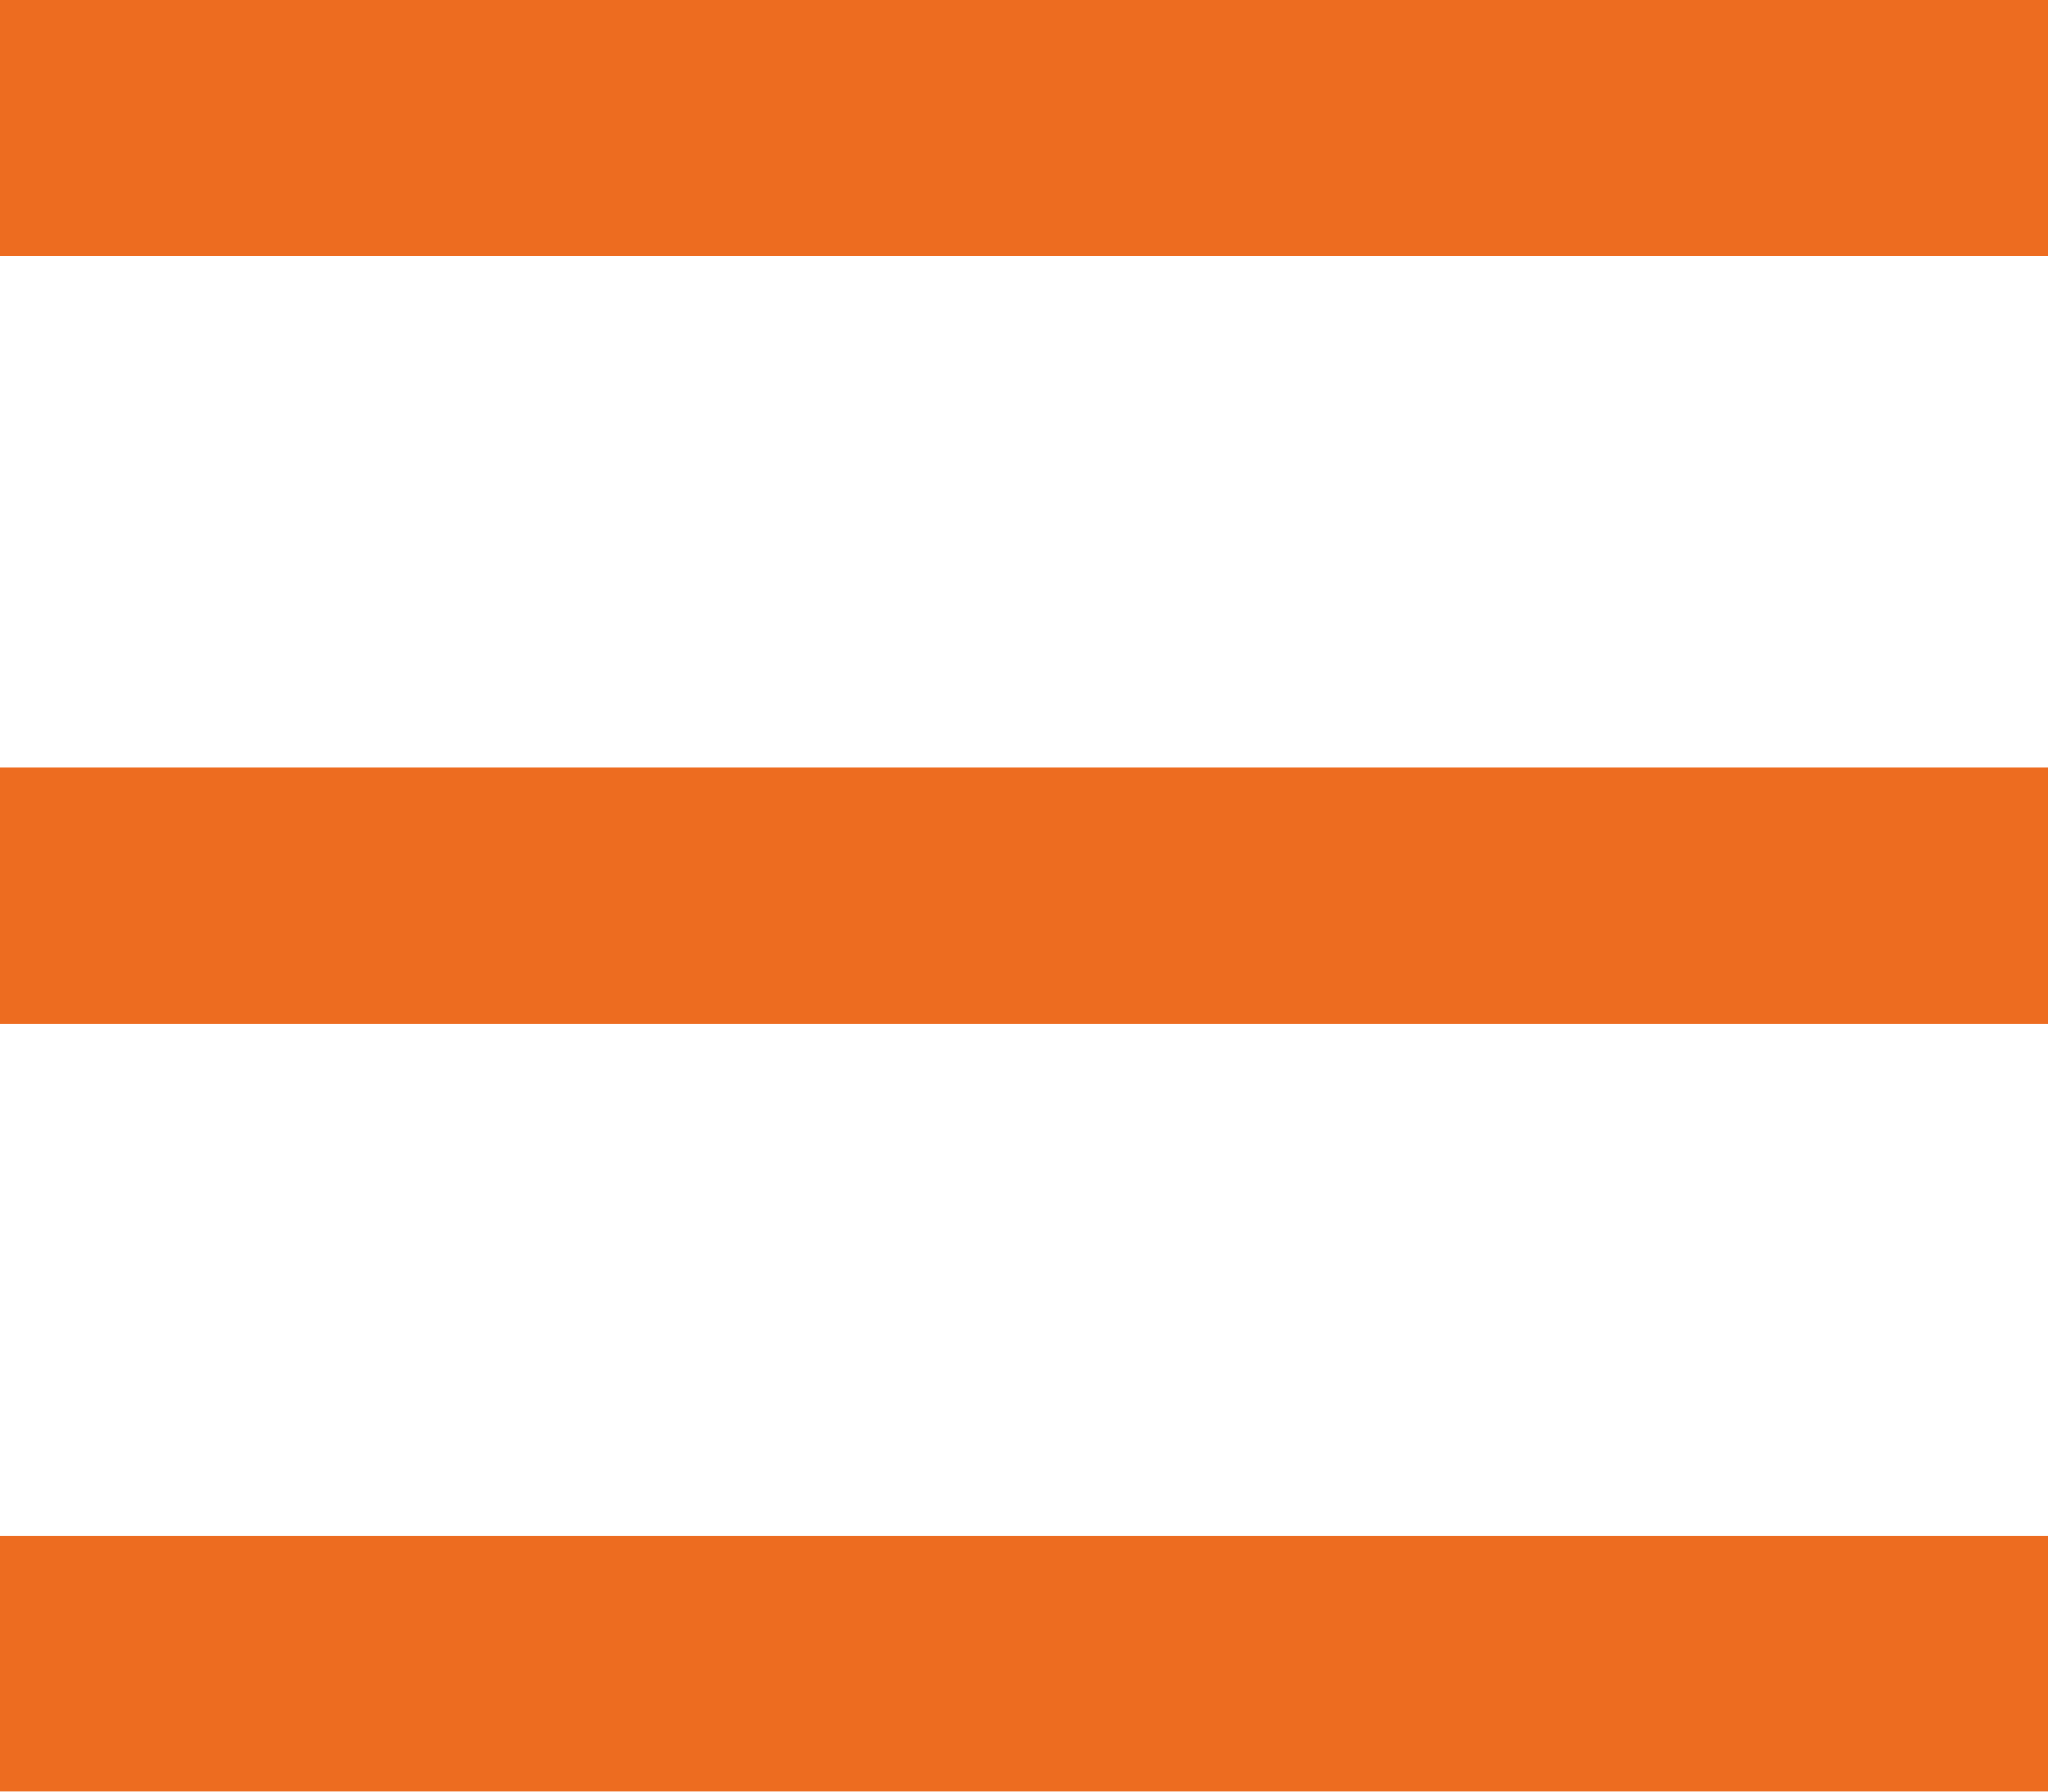
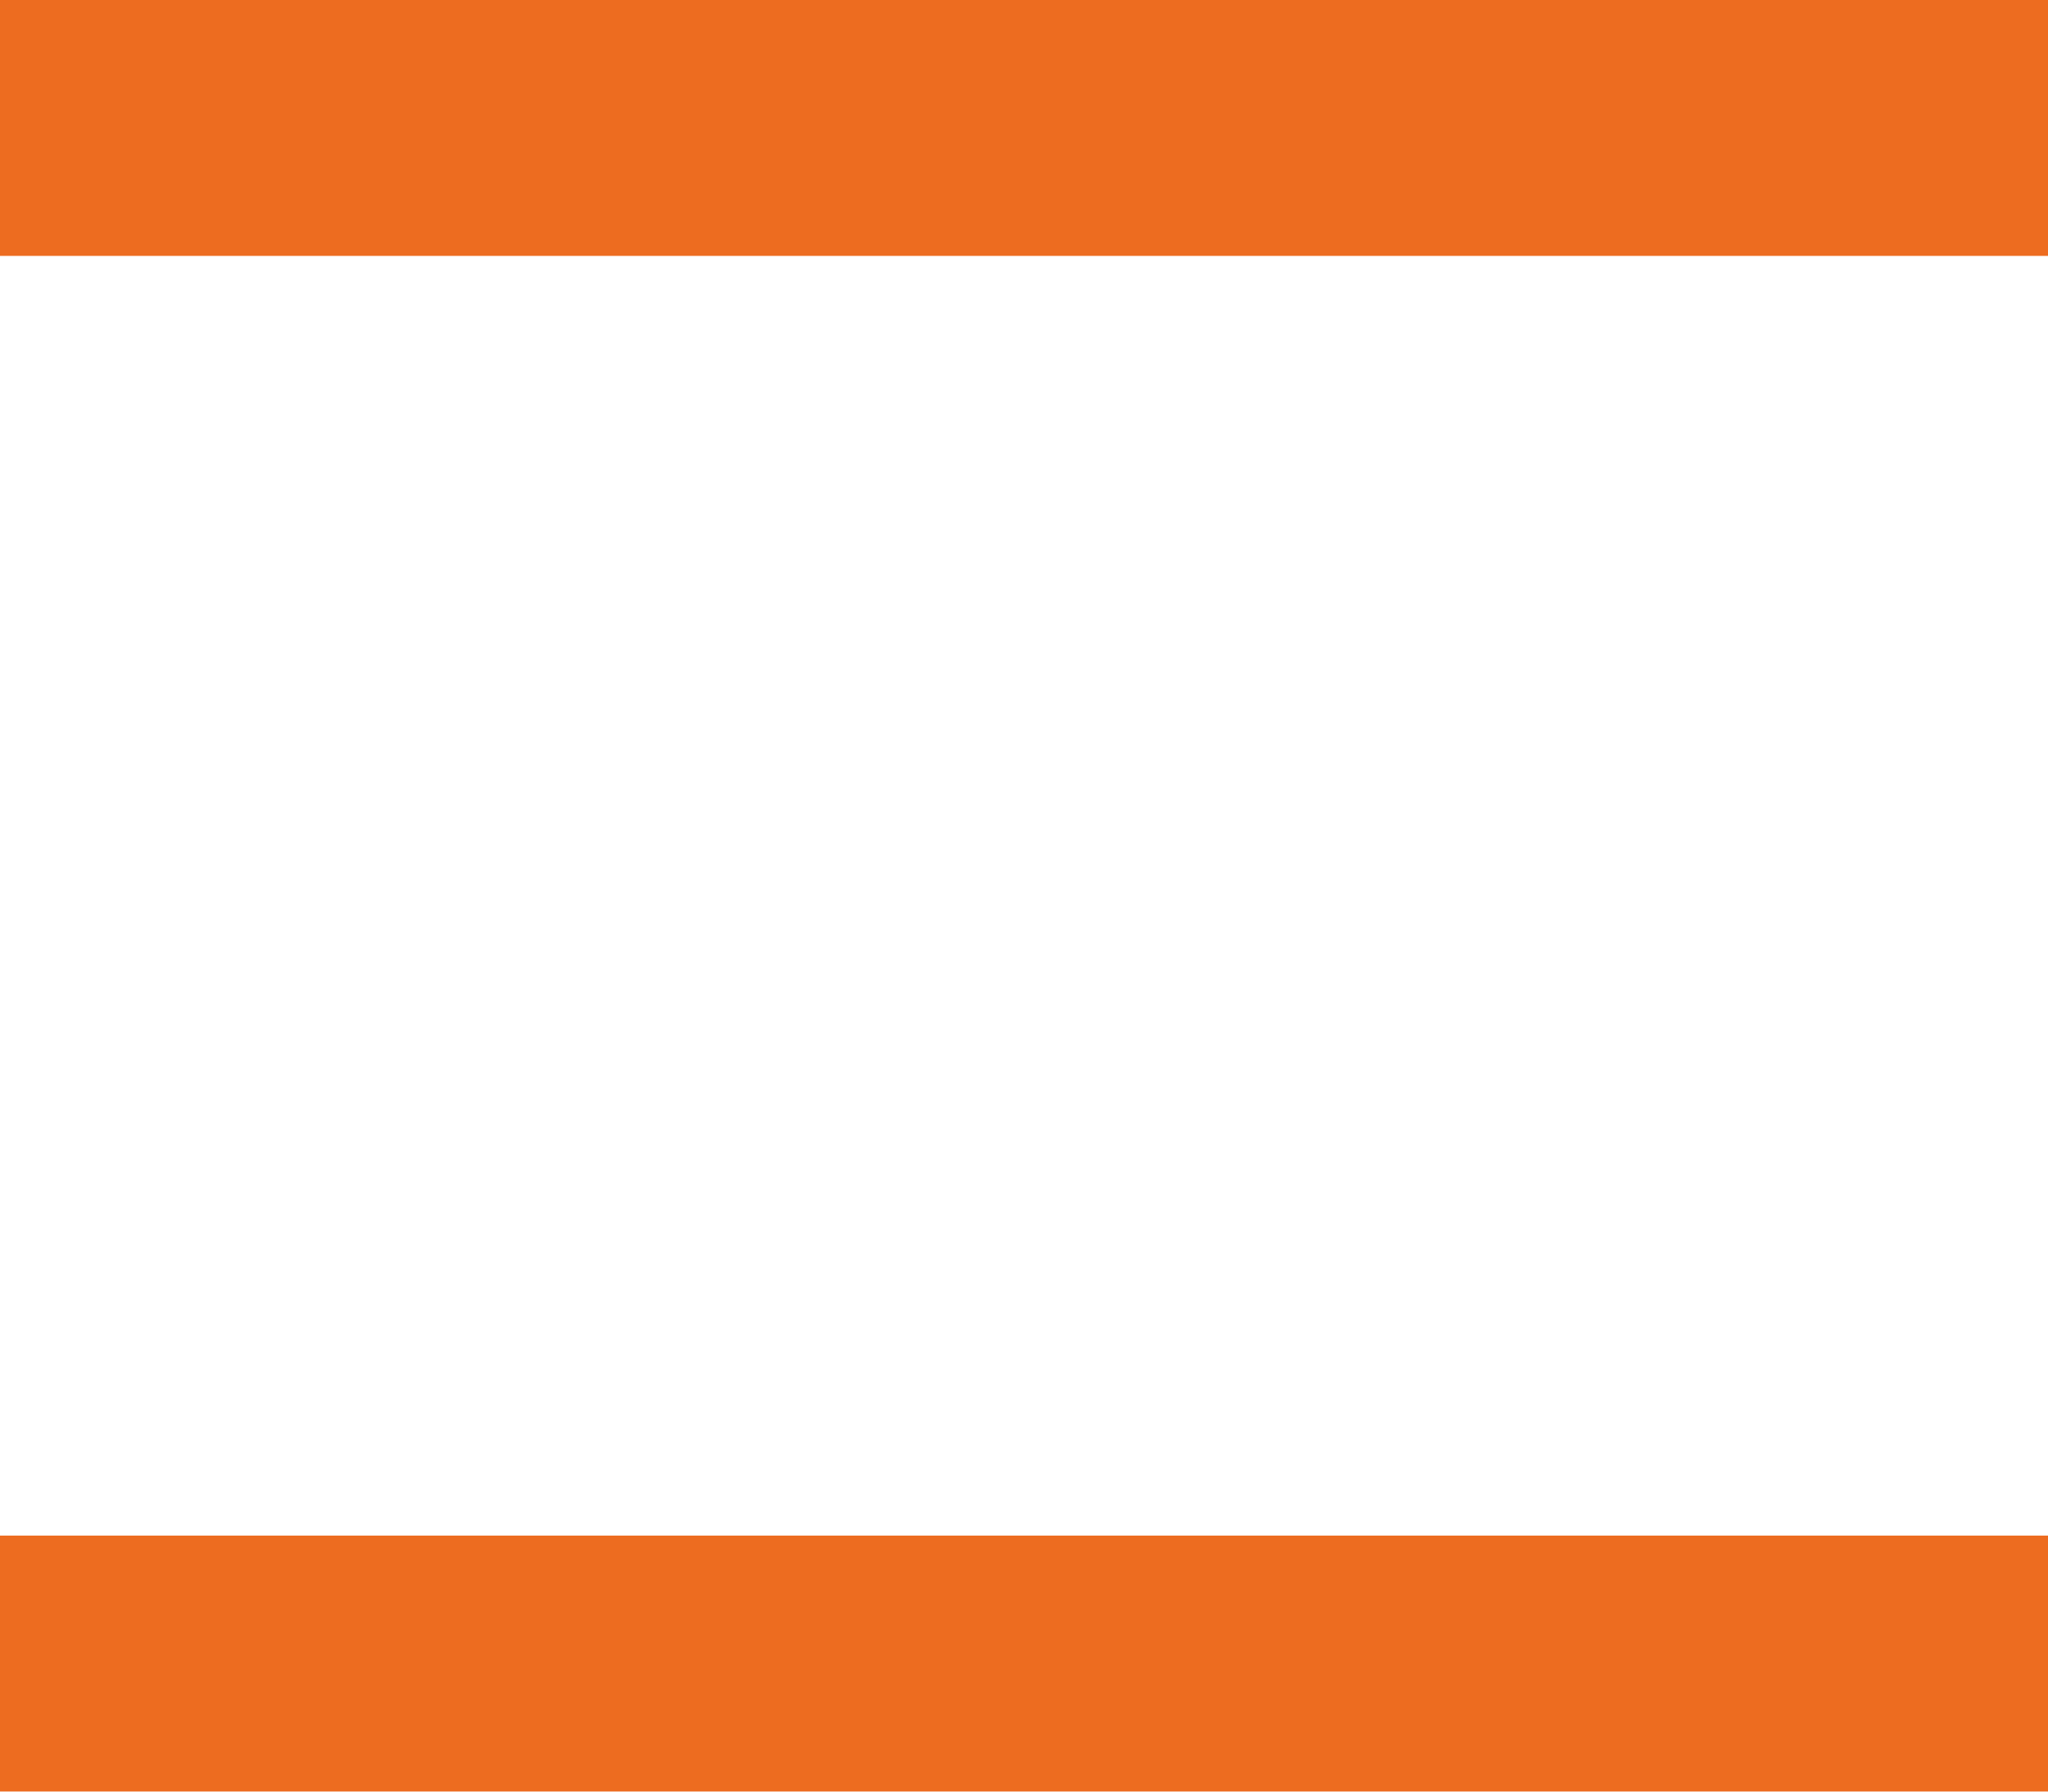
<svg xmlns="http://www.w3.org/2000/svg" viewBox="0 0 174.91 153.05">
  <defs>
    <style>.cls-1{fill:#ed6c20;}</style>
  </defs>
  <g id="Layer_2" data-name="Layer 2">
    <g id="Layer_1-2" data-name="Layer 1">
      <rect class="cls-1" y="131.18" width="174.91" height="21.86" />
-       <rect class="cls-1" y="65.59" width="174.91" height="21.86" />
      <rect class="cls-1" width="174.91" height="21.86" />
    </g>
  </g>
</svg>